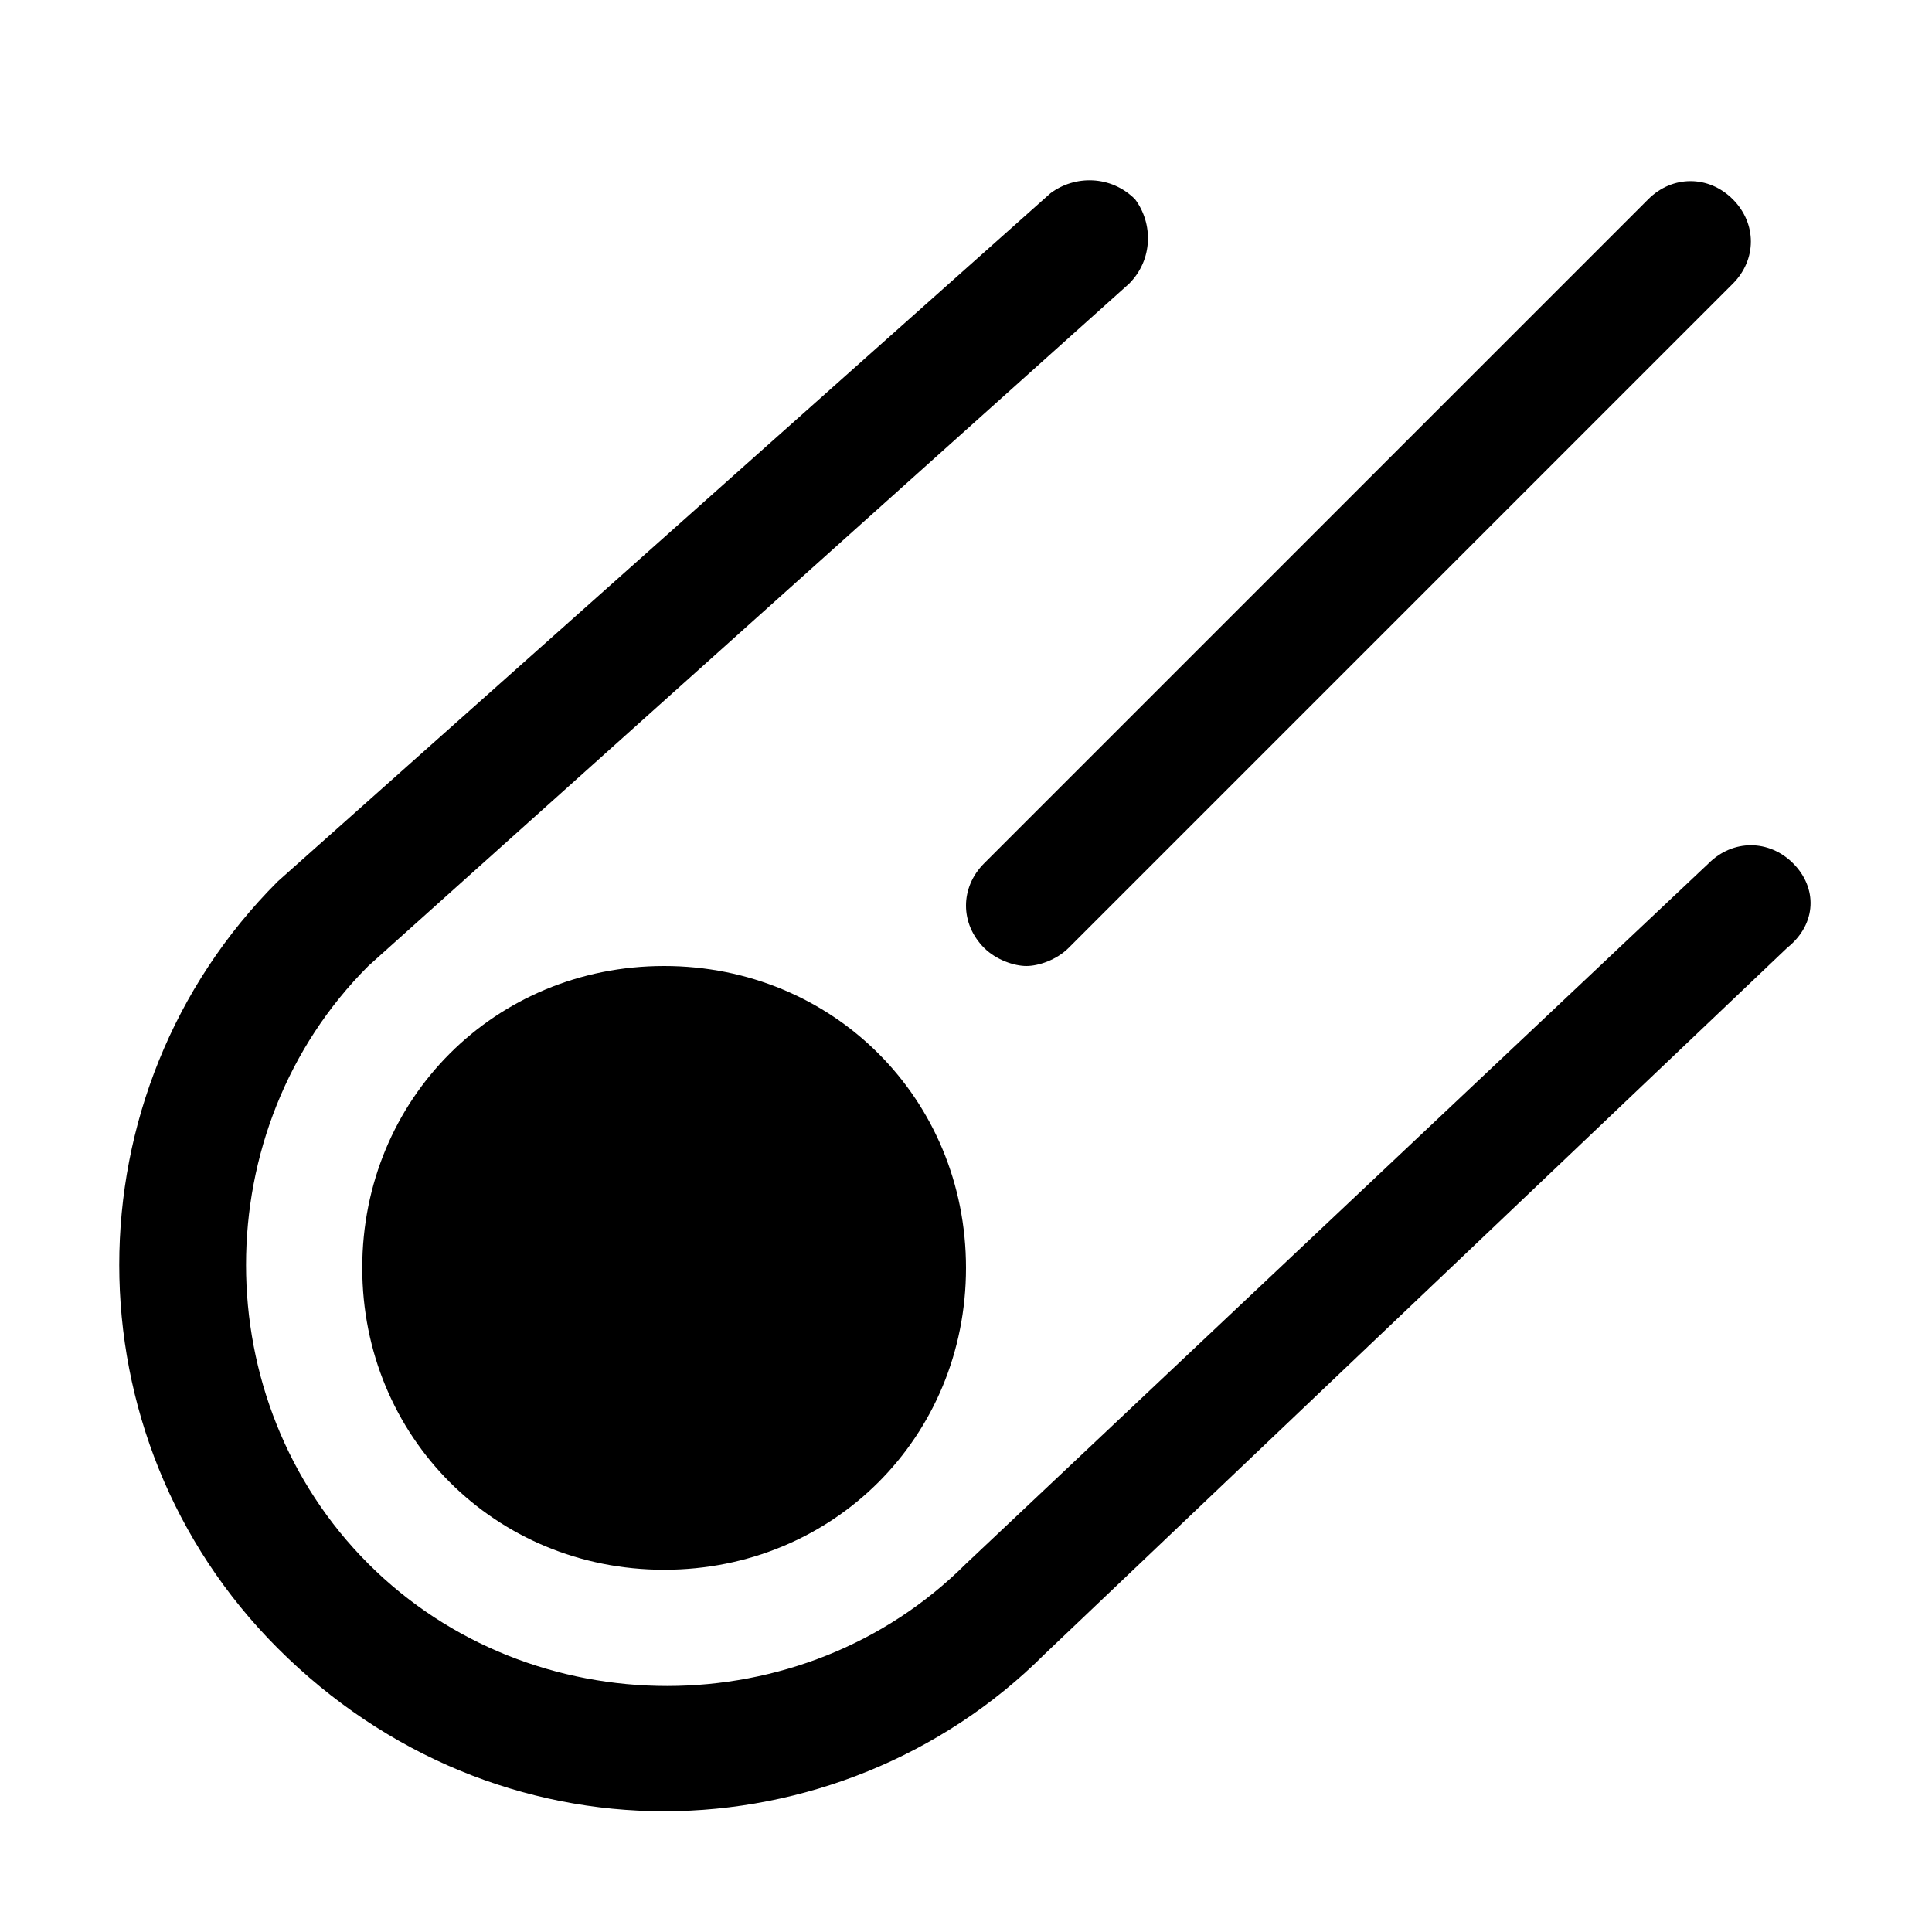
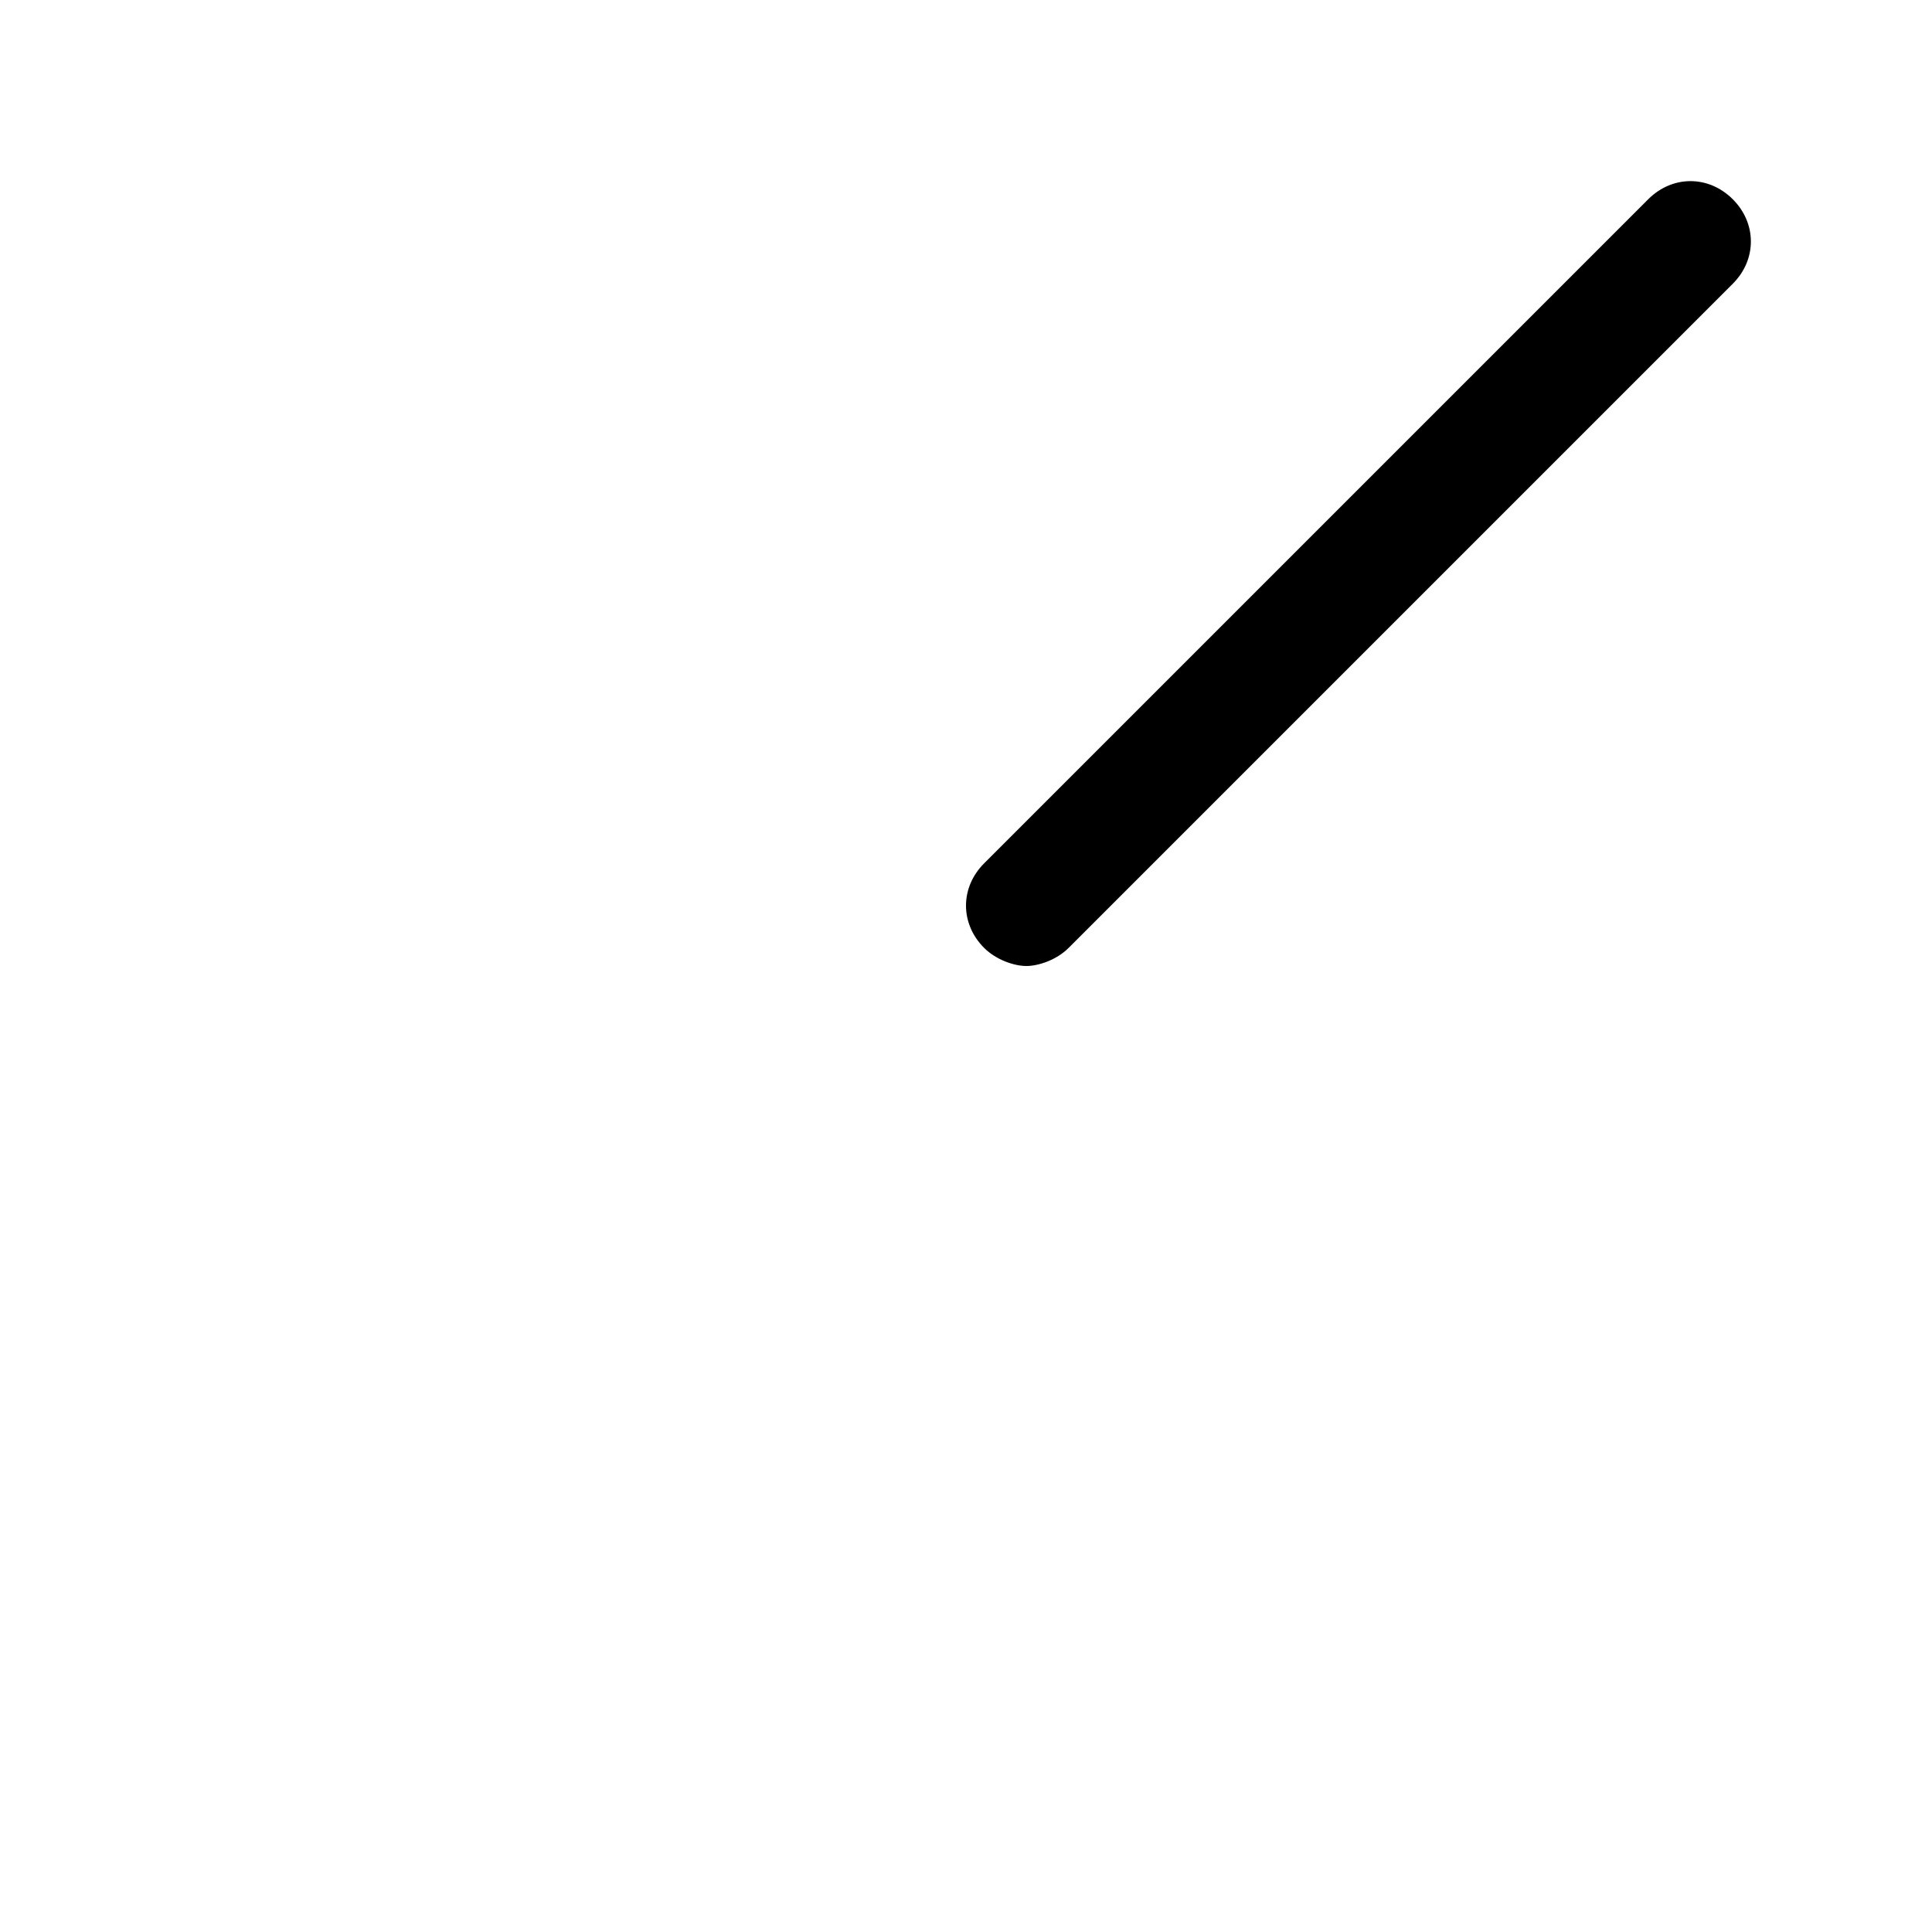
<svg xmlns="http://www.w3.org/2000/svg" fill="#000000" height="800px" width="800px" version="1.1" id="Icons" viewBox="0 0 32 32" xml:space="preserve">
  <g>
    <path d="M16.3,15.7c0.2,0.2,0.5,0.3,0.7,0.3s0.5-0.1,0.7-0.3l11-11c0.4-0.4,0.4-1,0-1.4s-1-0.4-1.4,0l-11,11   C15.9,14.7,15.9,15.3,16.3,15.7z" />
-     <path d="M6,21c0,2.8,2.2,5,5,5s5-2.2,5-5s-2.2-5-5-5S6,18.2,6,21z" />
-     <path d="M29.7,14.3c-0.4-0.4-1-0.4-1.4,0L16,25.9c-2.7,2.7-7.2,2.7-9.9,0c-2.7-2.7-2.7-7.2,0-9.9L18.7,4.7c0.4-0.4,0.4-1,0.1-1.4   c-0.4-0.4-1-0.4-1.4-0.1L4.6,14.6c-3.5,3.5-3.5,9.2,0,12.7C6.4,29.1,8.7,30,11,30c2.3,0,4.6-0.9,6.3-2.6l12.3-11.7   C30.1,15.3,30.1,14.7,29.7,14.3z" />
  </g>
</svg>